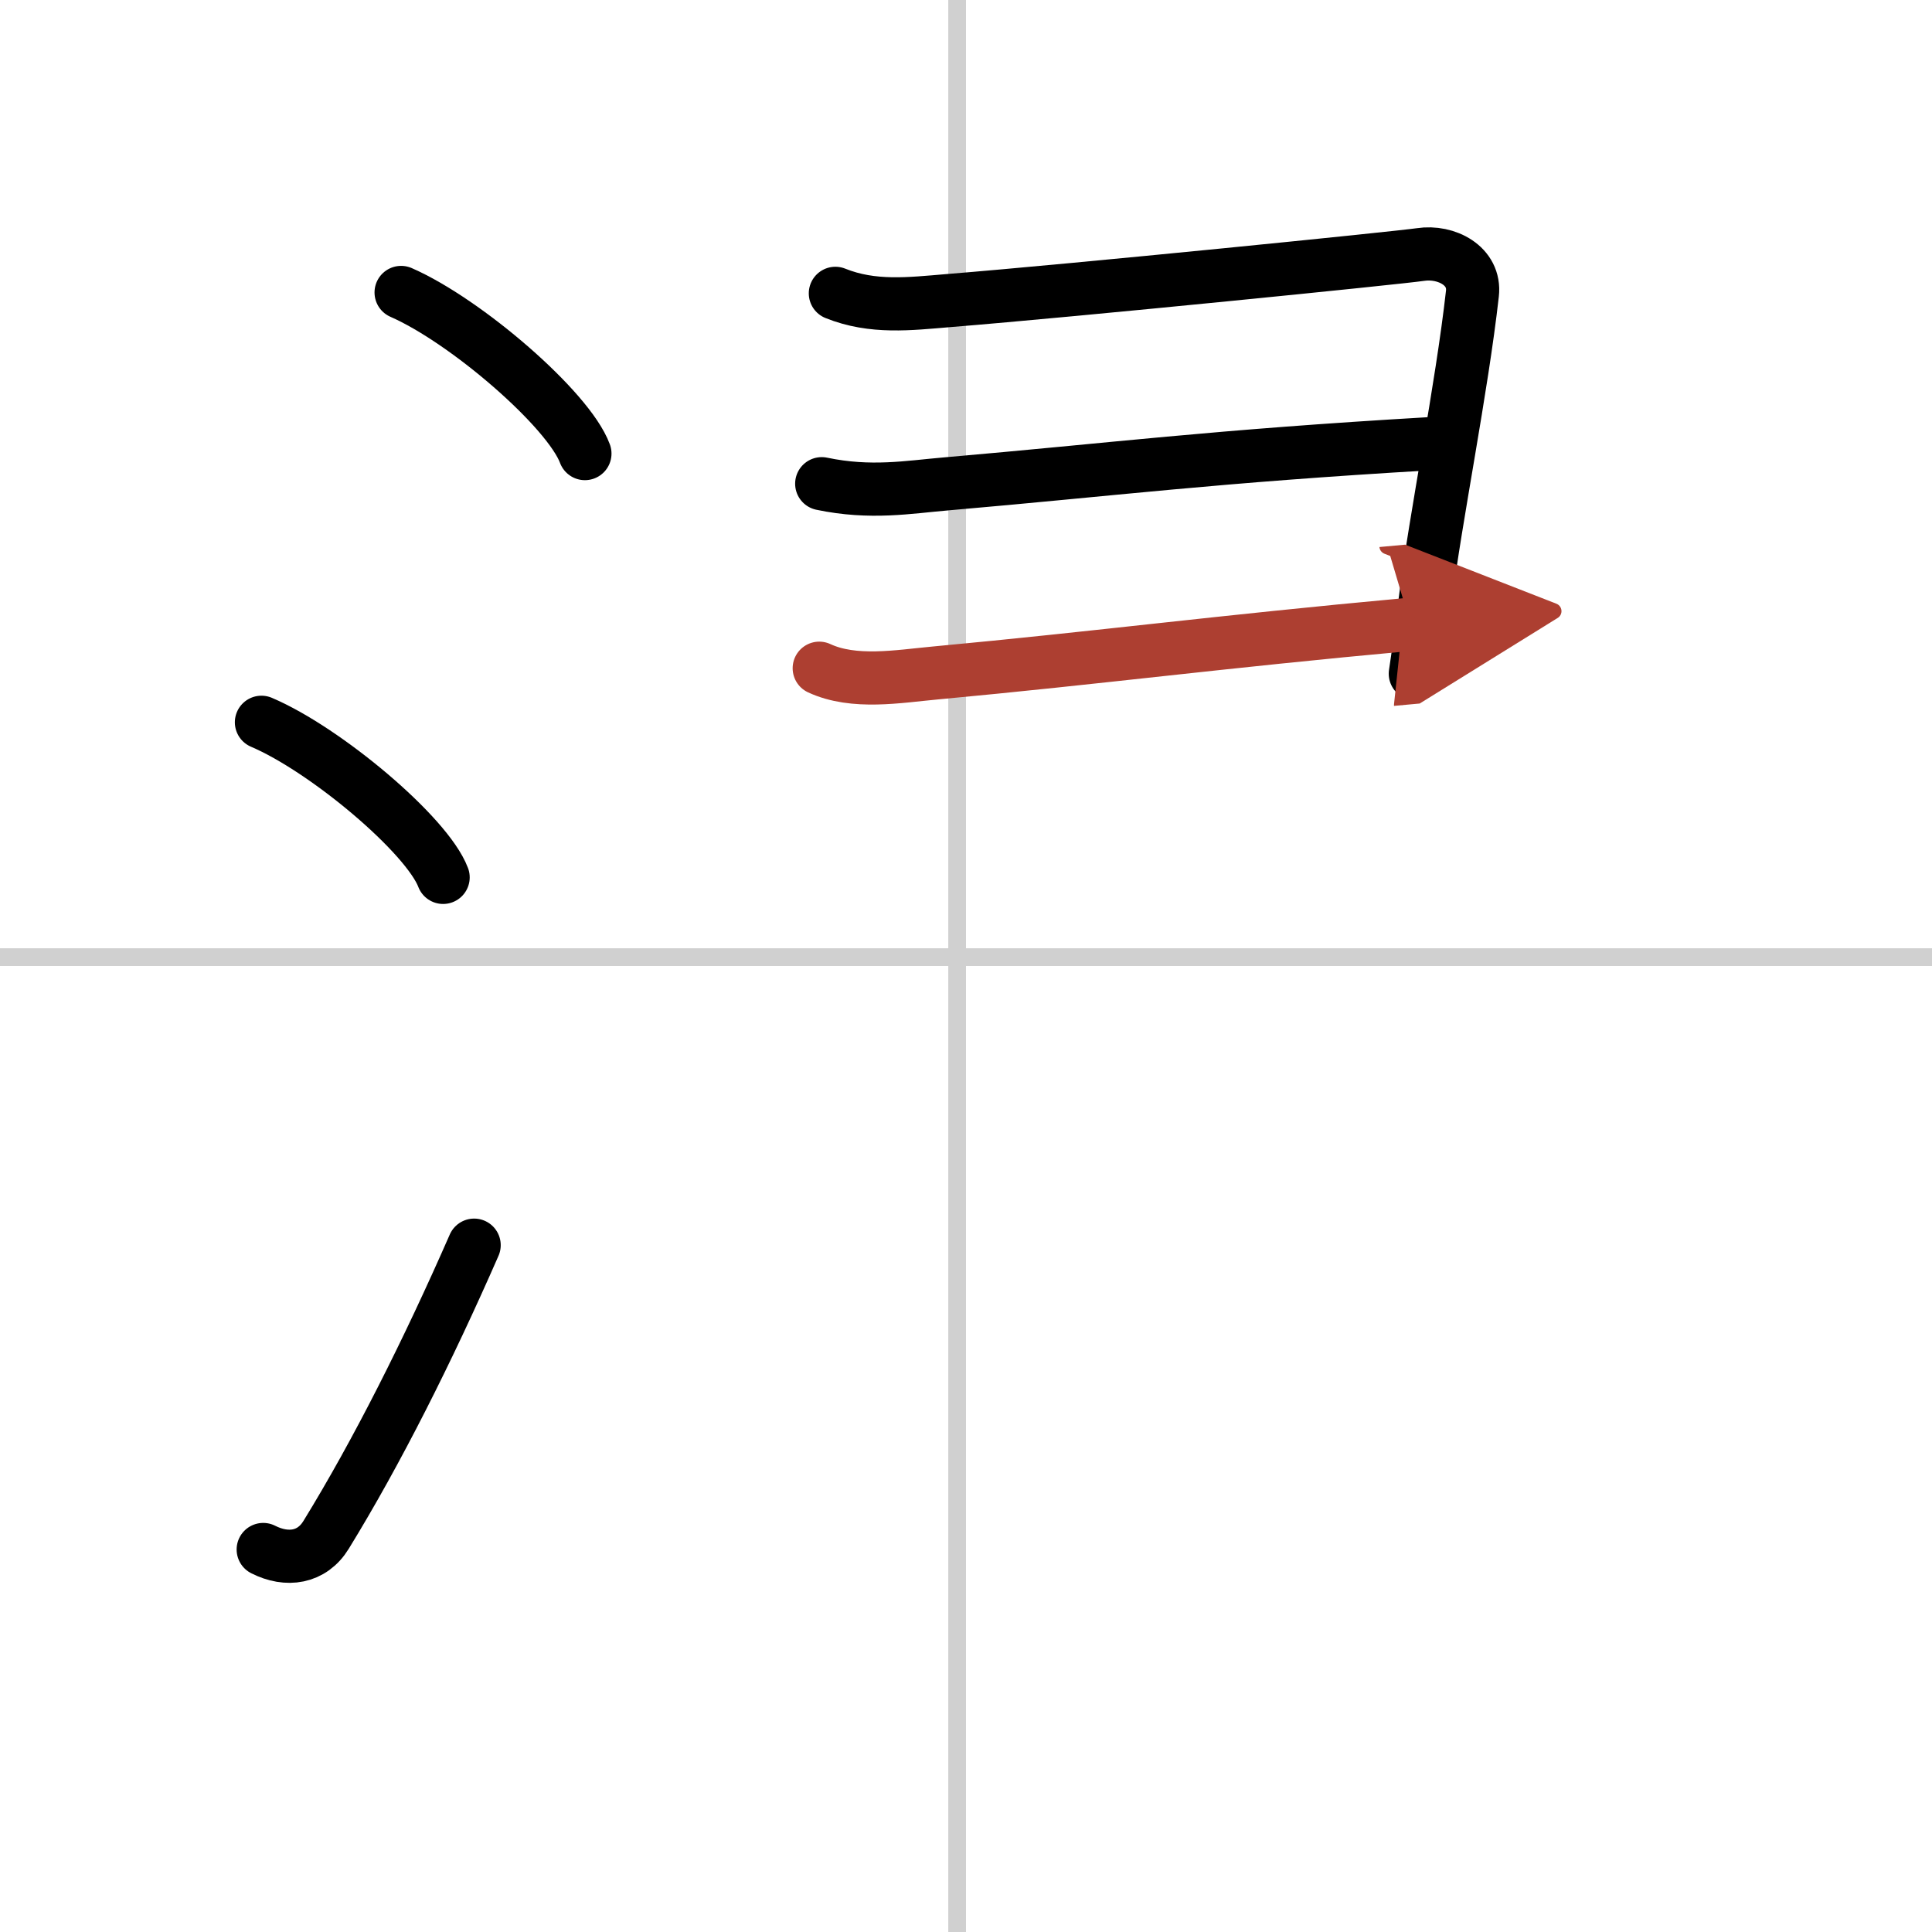
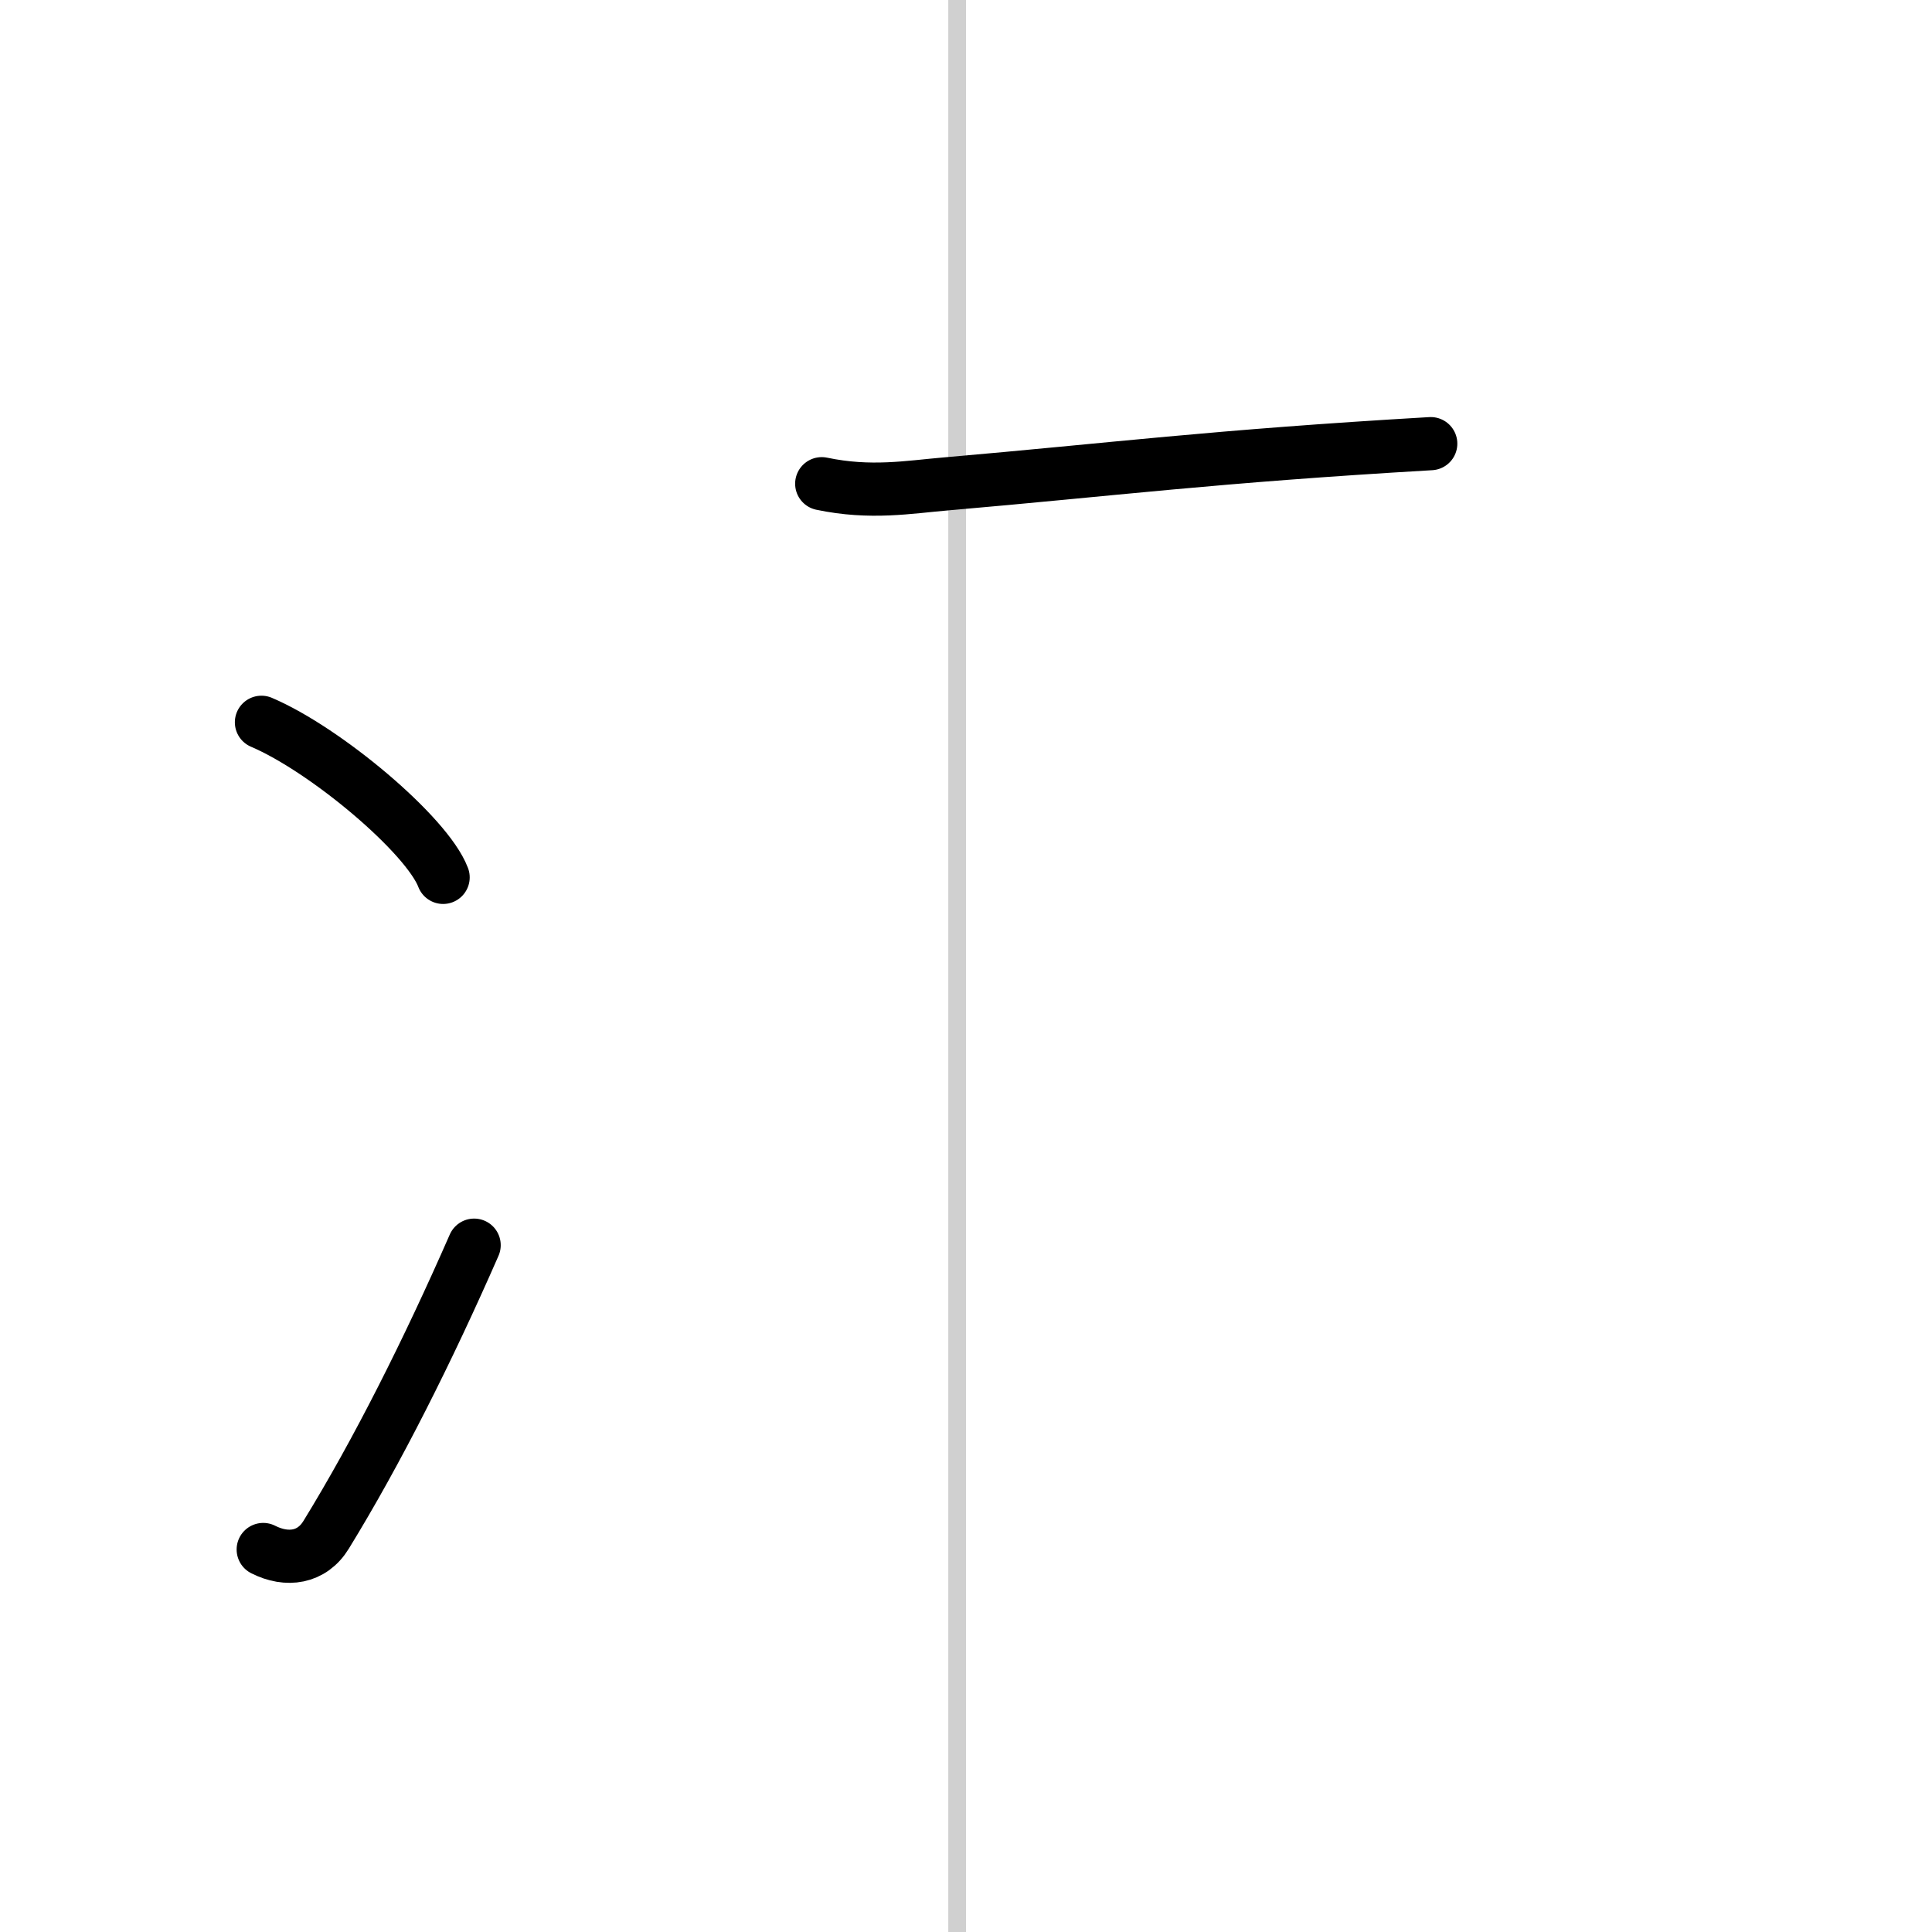
<svg xmlns="http://www.w3.org/2000/svg" width="400" height="400" viewBox="0 0 109 109">
  <defs>
    <marker id="a" markerWidth="4" orient="auto" refX="1" refY="5" viewBox="0 0 10 10">
      <polyline points="0 0 10 5 0 10 1 5" fill="#ad3f31" stroke="#ad3f31" />
    </marker>
  </defs>
  <g fill="none" stroke="#000" stroke-linecap="round" stroke-linejoin="round" stroke-width="3">
    <rect width="100%" height="100%" fill="#fff" stroke="#fff" />
    <line x1="54" x2="54" y2="109" stroke="#d0d0d0" stroke-width="1" />
-     <line x2="109" y1="54" y2="54" stroke="#d0d0d0" stroke-width="1" />
-     <path d="m22.63 16.5c3.66 1.6 9.45 6.6 10.37 9.09" />
    <path d="m14.75 40.75c3.62 1.54 9.34 6.35 10.25 8.75" />
    <path d="m14.85 87.42c1.34 0.68 2.75 0.48 3.55-0.83 2.87-4.67 5.74-10.38 8.35-16.34" />
-     <path d="m47.13 16.55c2.11 0.85 4.2 0.59 6.37 0.41 7.3-0.59 25.45-2.42 26.64-2.6 1.46-0.22 3.11 0.64 2.93 2.21-0.6 5.35-2.08 12.65-2.65 17.21-0.22 1.77-0.42 3.24-0.57 4.23" />
    <path d="m46.36 27.29c2.77 0.58 4.9 0.19 7.02 0.01 9.48-0.82 15-1.55 27.34-2.27" />
-     <path d="m46.22 37.7c1.96 0.91 4.47 0.46 6.53 0.27 9.44-0.88 15.82-1.74 26.83-2.75" marker-end="url(#a)" stroke="#ad3f31" />
  </g>
</svg>